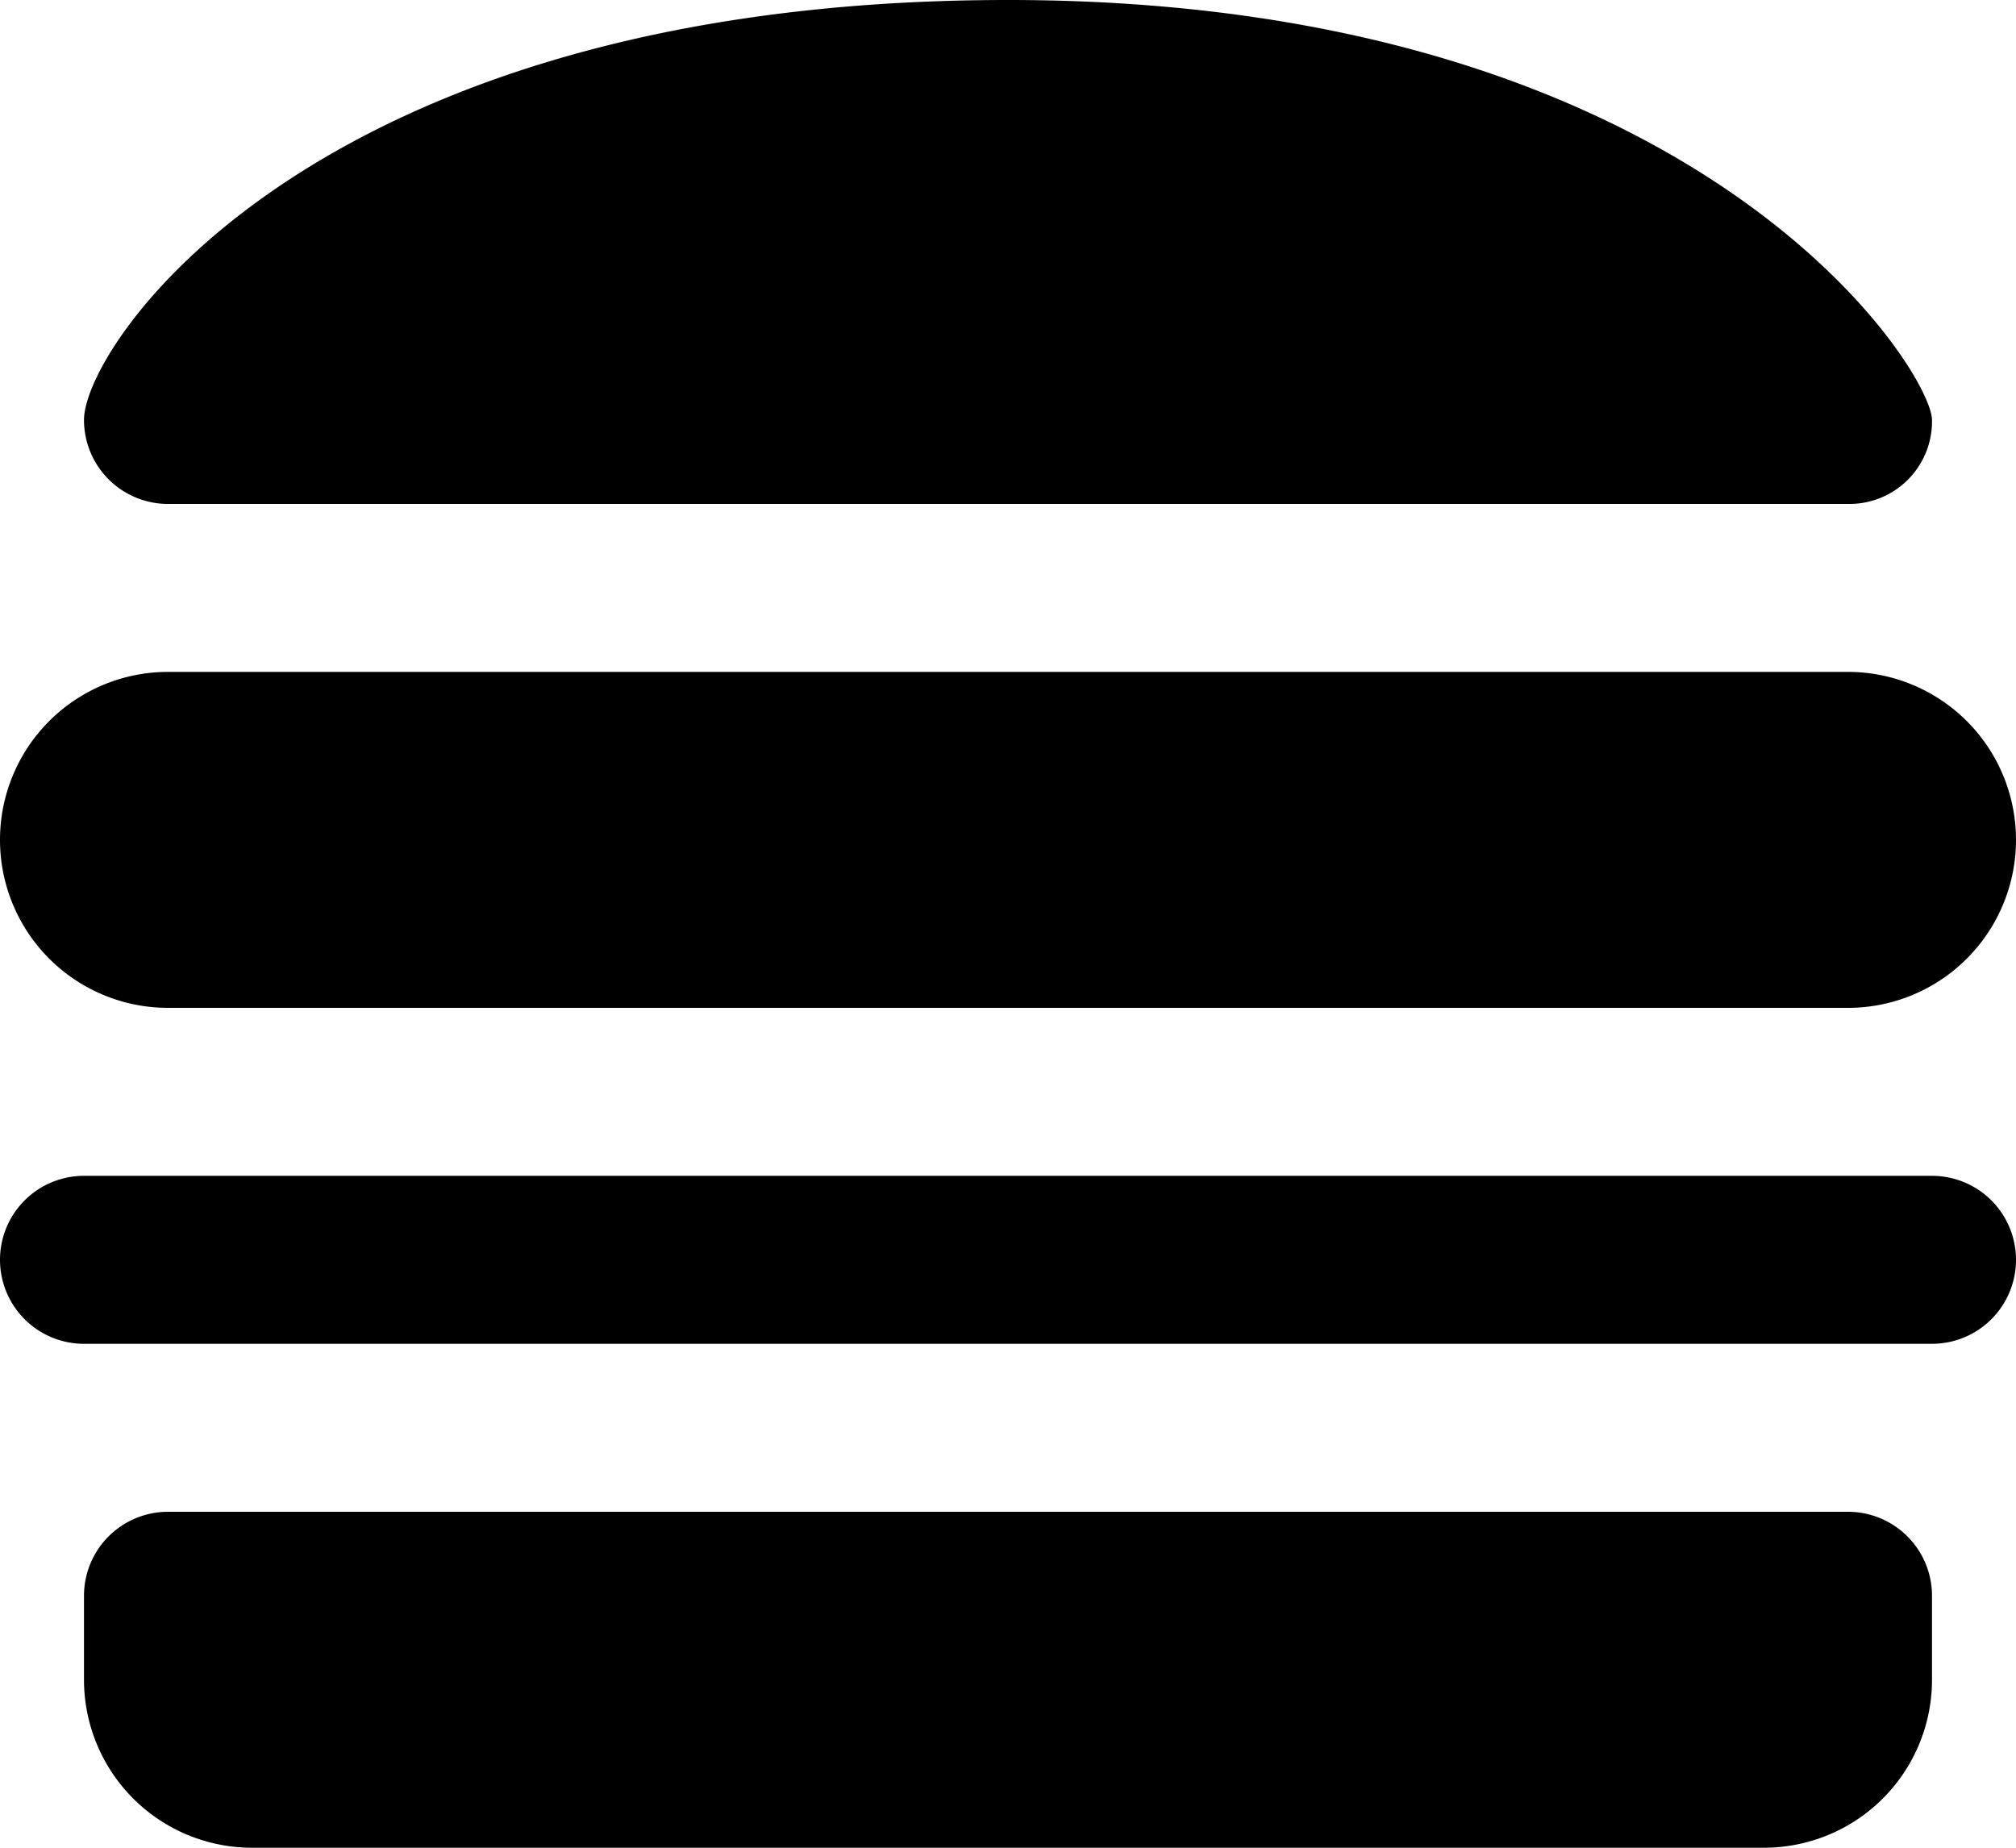
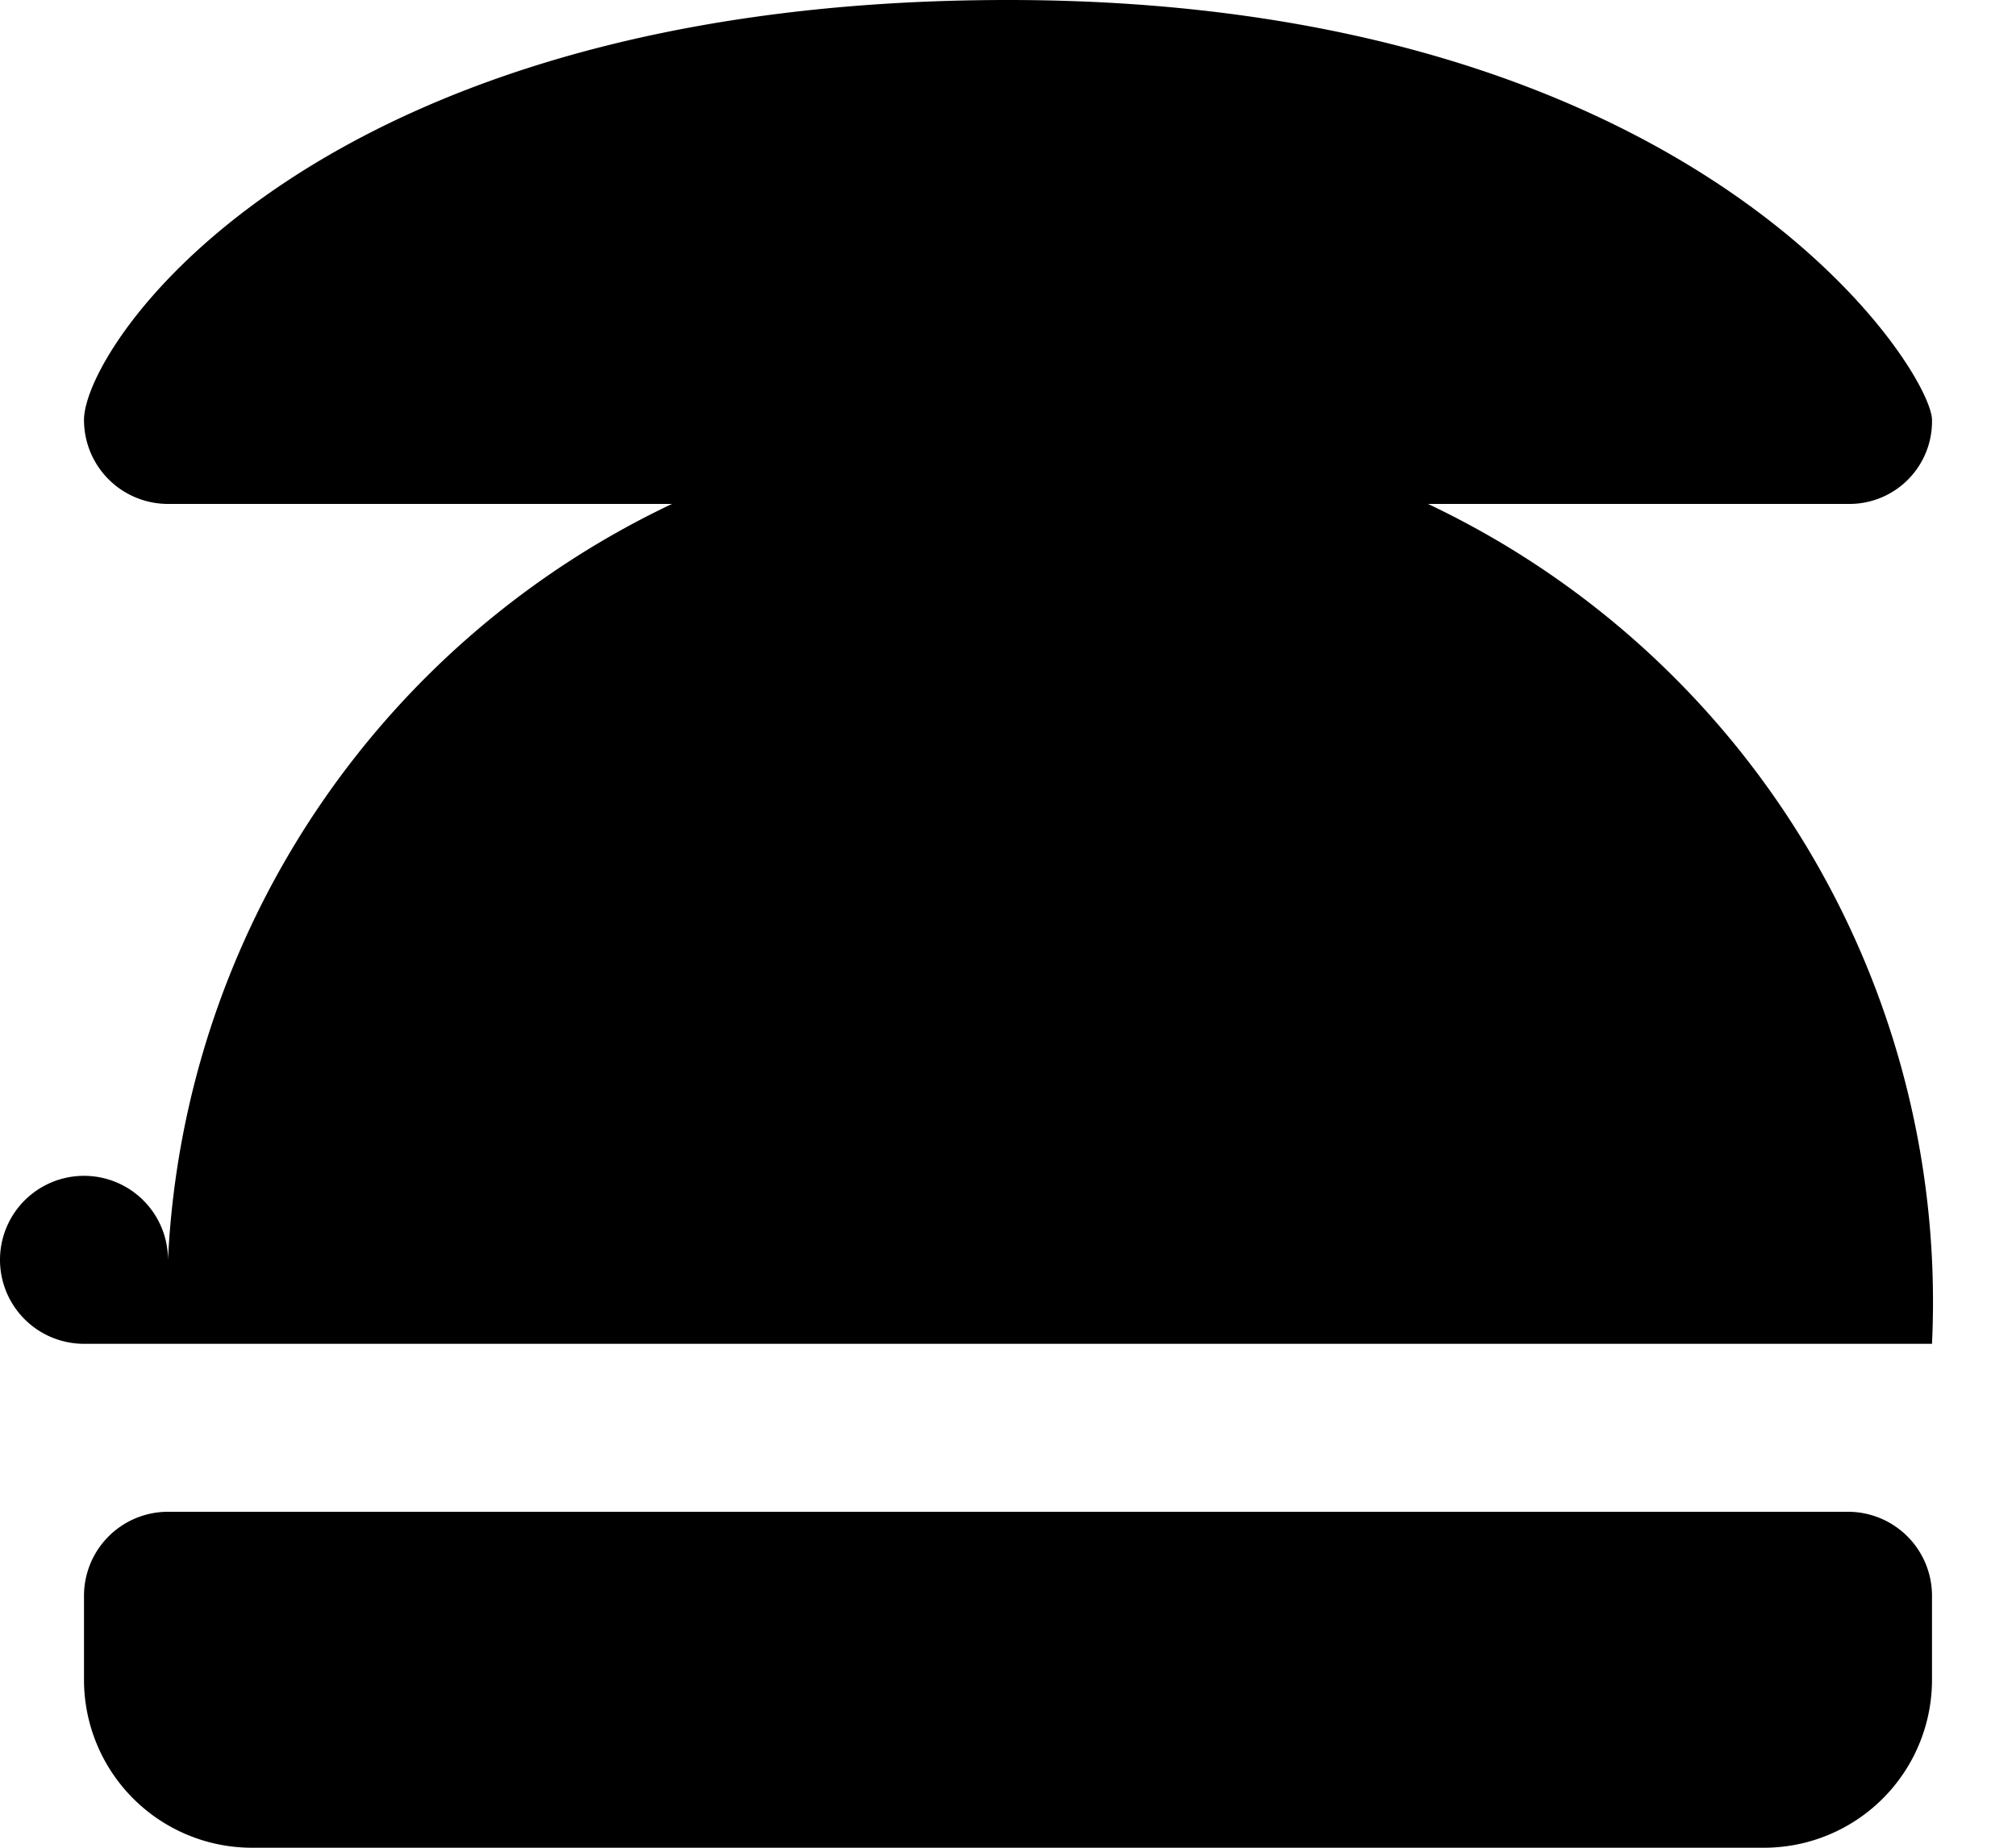
<svg xmlns="http://www.w3.org/2000/svg" width="24" height="22" viewBox="0 0 24 22" fill="currentColor">
  <g id="icons8-beef-burger" transform="translate(-3 -3)">
    <path id="Path_749" data-name="Path 749" d="M24,25H6a2,2,0,0,1-2-2V22a1,1,0,0,1,1-1H25a1,1,0,0,1,1,1v1A2,2,0,0,1,24,25Z" fill="currentColor" />
    <path id="Path_750" data-name="Path 750" d="M15,3C6.75,3,4,7.1,4,8H4A1,1,0,0,0,5,9H25a.983.983,0,0,0,1-1C26,7.421,23.25,3,15,3Z" fill="currentColor" />
-     <path id="Path_751" data-name="Path 751" d="M5,11a2,2,0,0,0-2,2H3a2,2,0,0,0,2,2H25a2,2,0,0,0,2-2h0a2,2,0,0,0-2-2Z" fill="currentColor" />
-     <path id="Line_1" data-name="Line 1" d="M22,1H0A1,1,0,0,1-1,0,1,1,0,0,1,0-1H22a1,1,0,0,1,1,1A1,1,0,0,1,22,1Z" transform="translate(4 18)" fill="currentColor" />
+     <path id="Line_1" data-name="Line 1" d="M22,1H0A1,1,0,0,1-1,0,1,1,0,0,1,0-1a1,1,0,0,1,1,1A1,1,0,0,1,22,1Z" transform="translate(4 18)" fill="currentColor" />
  </g>
</svg>